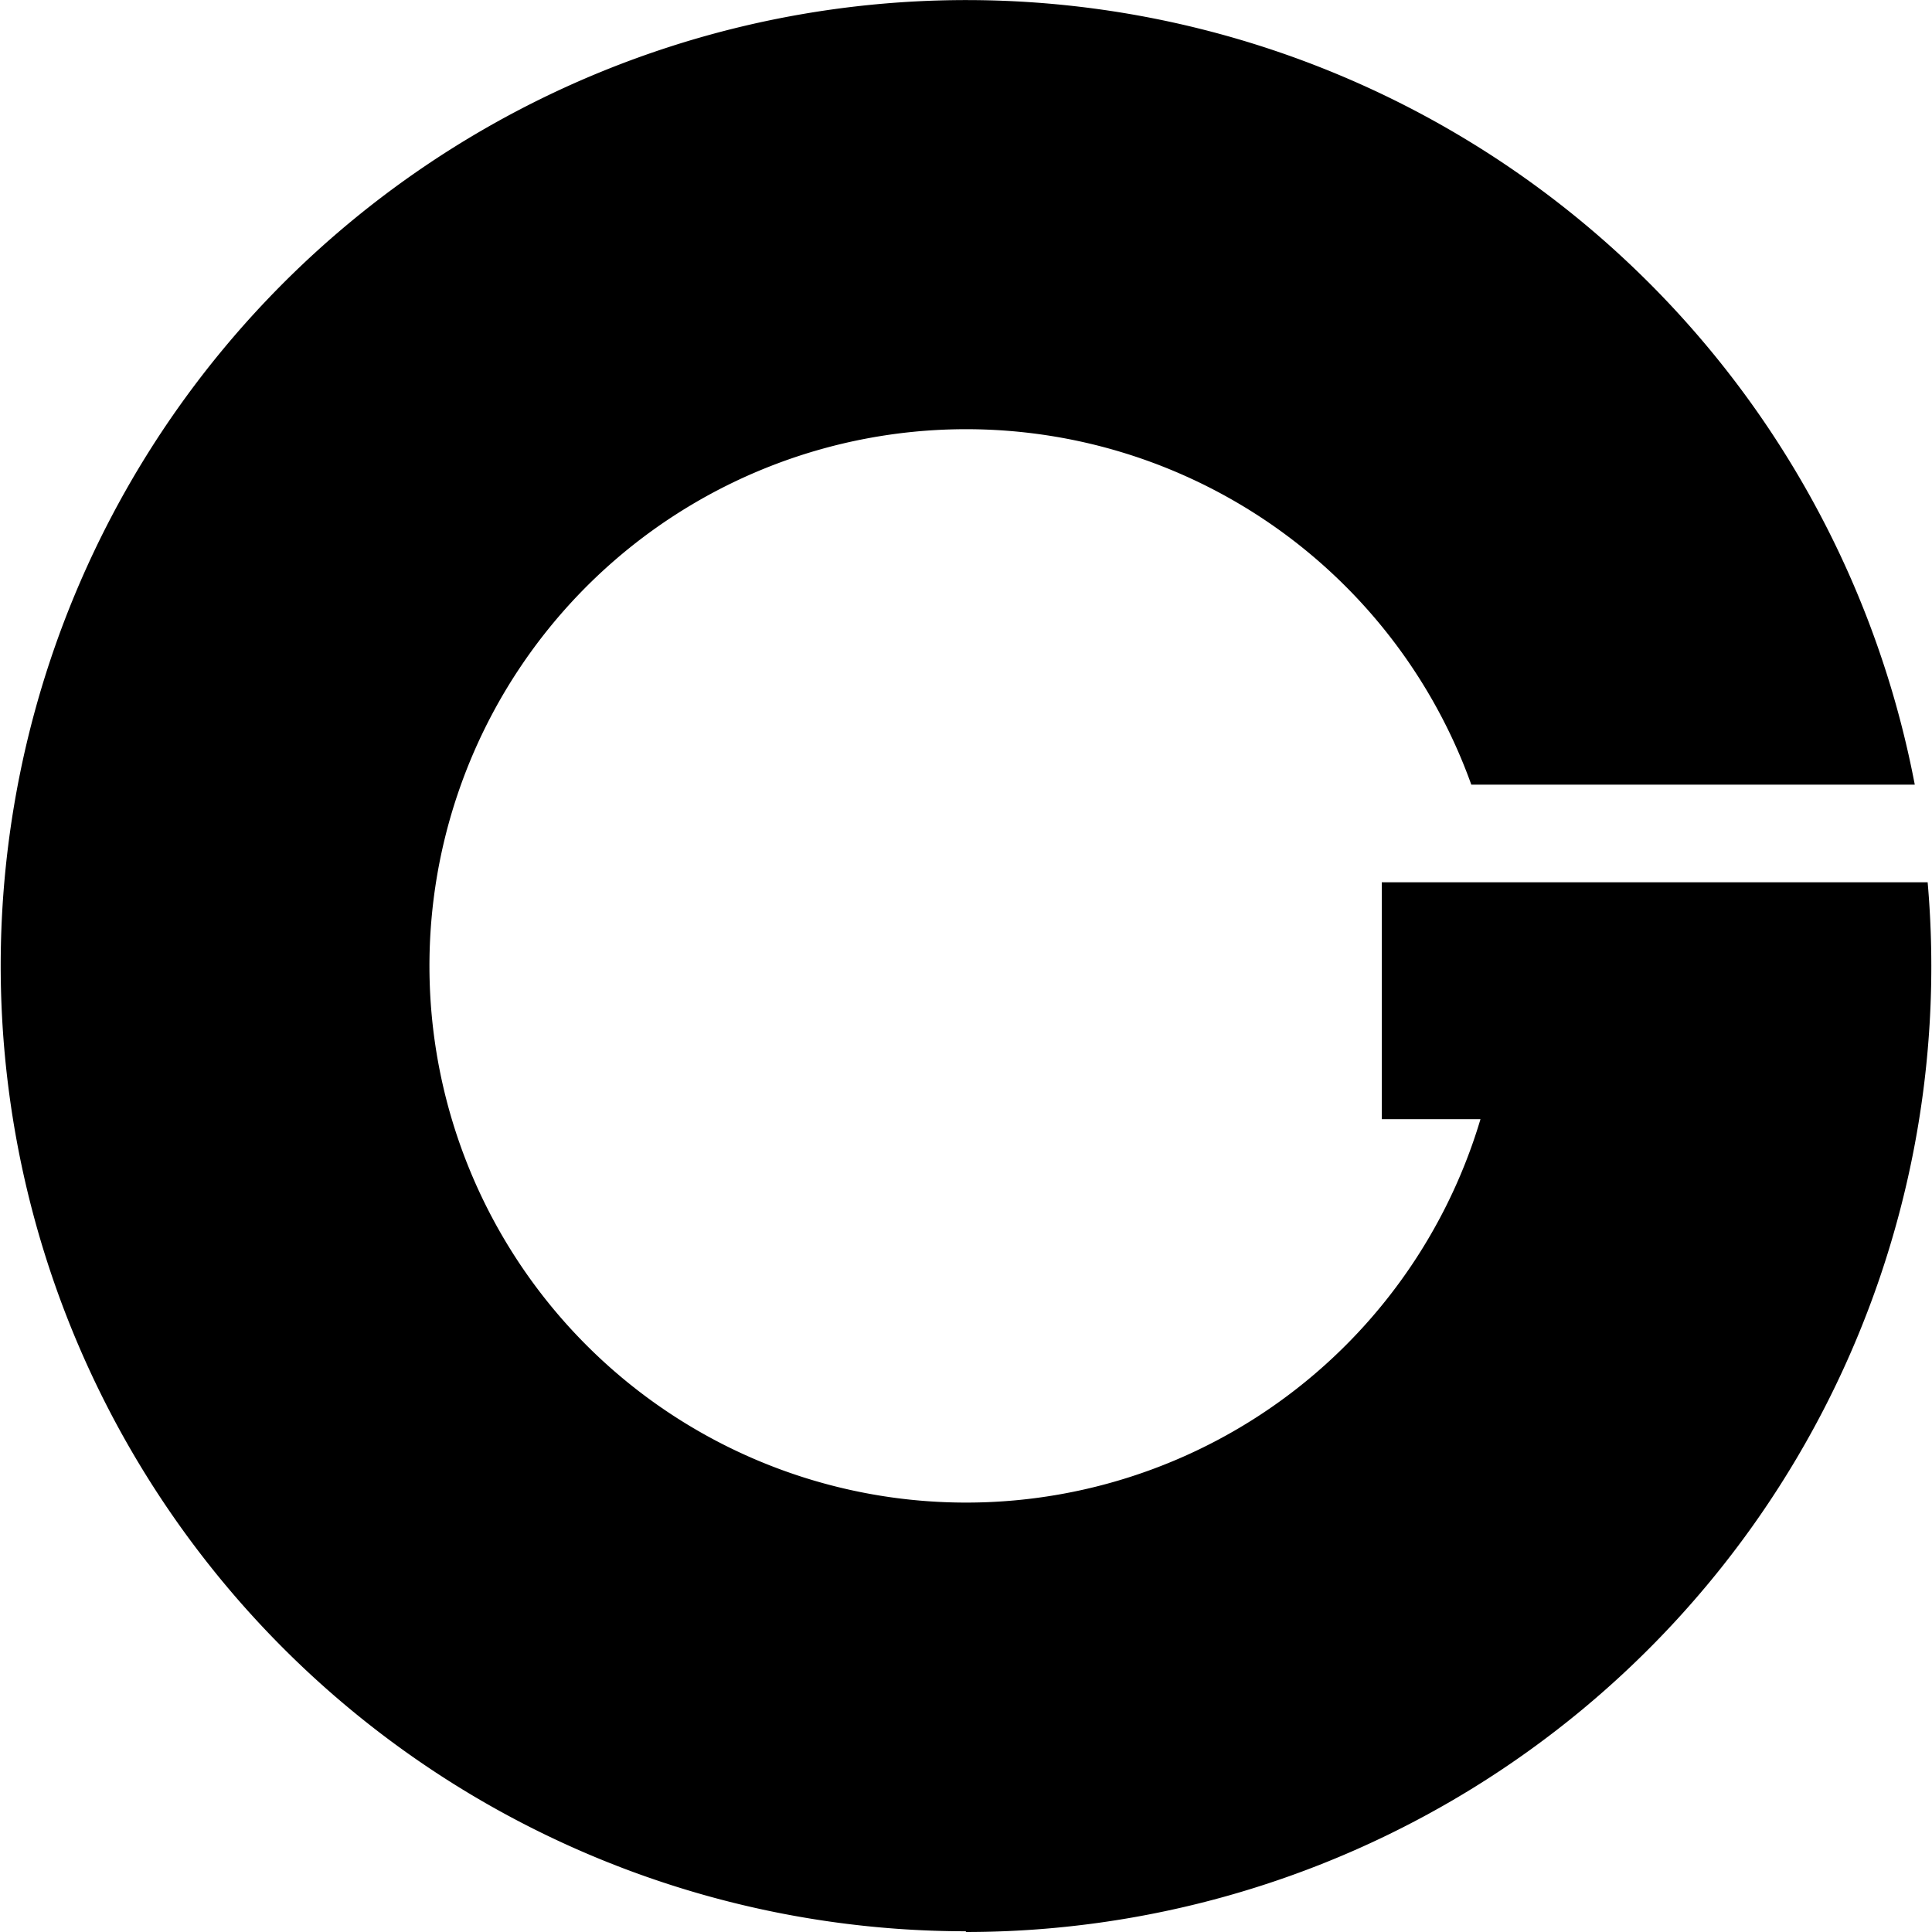
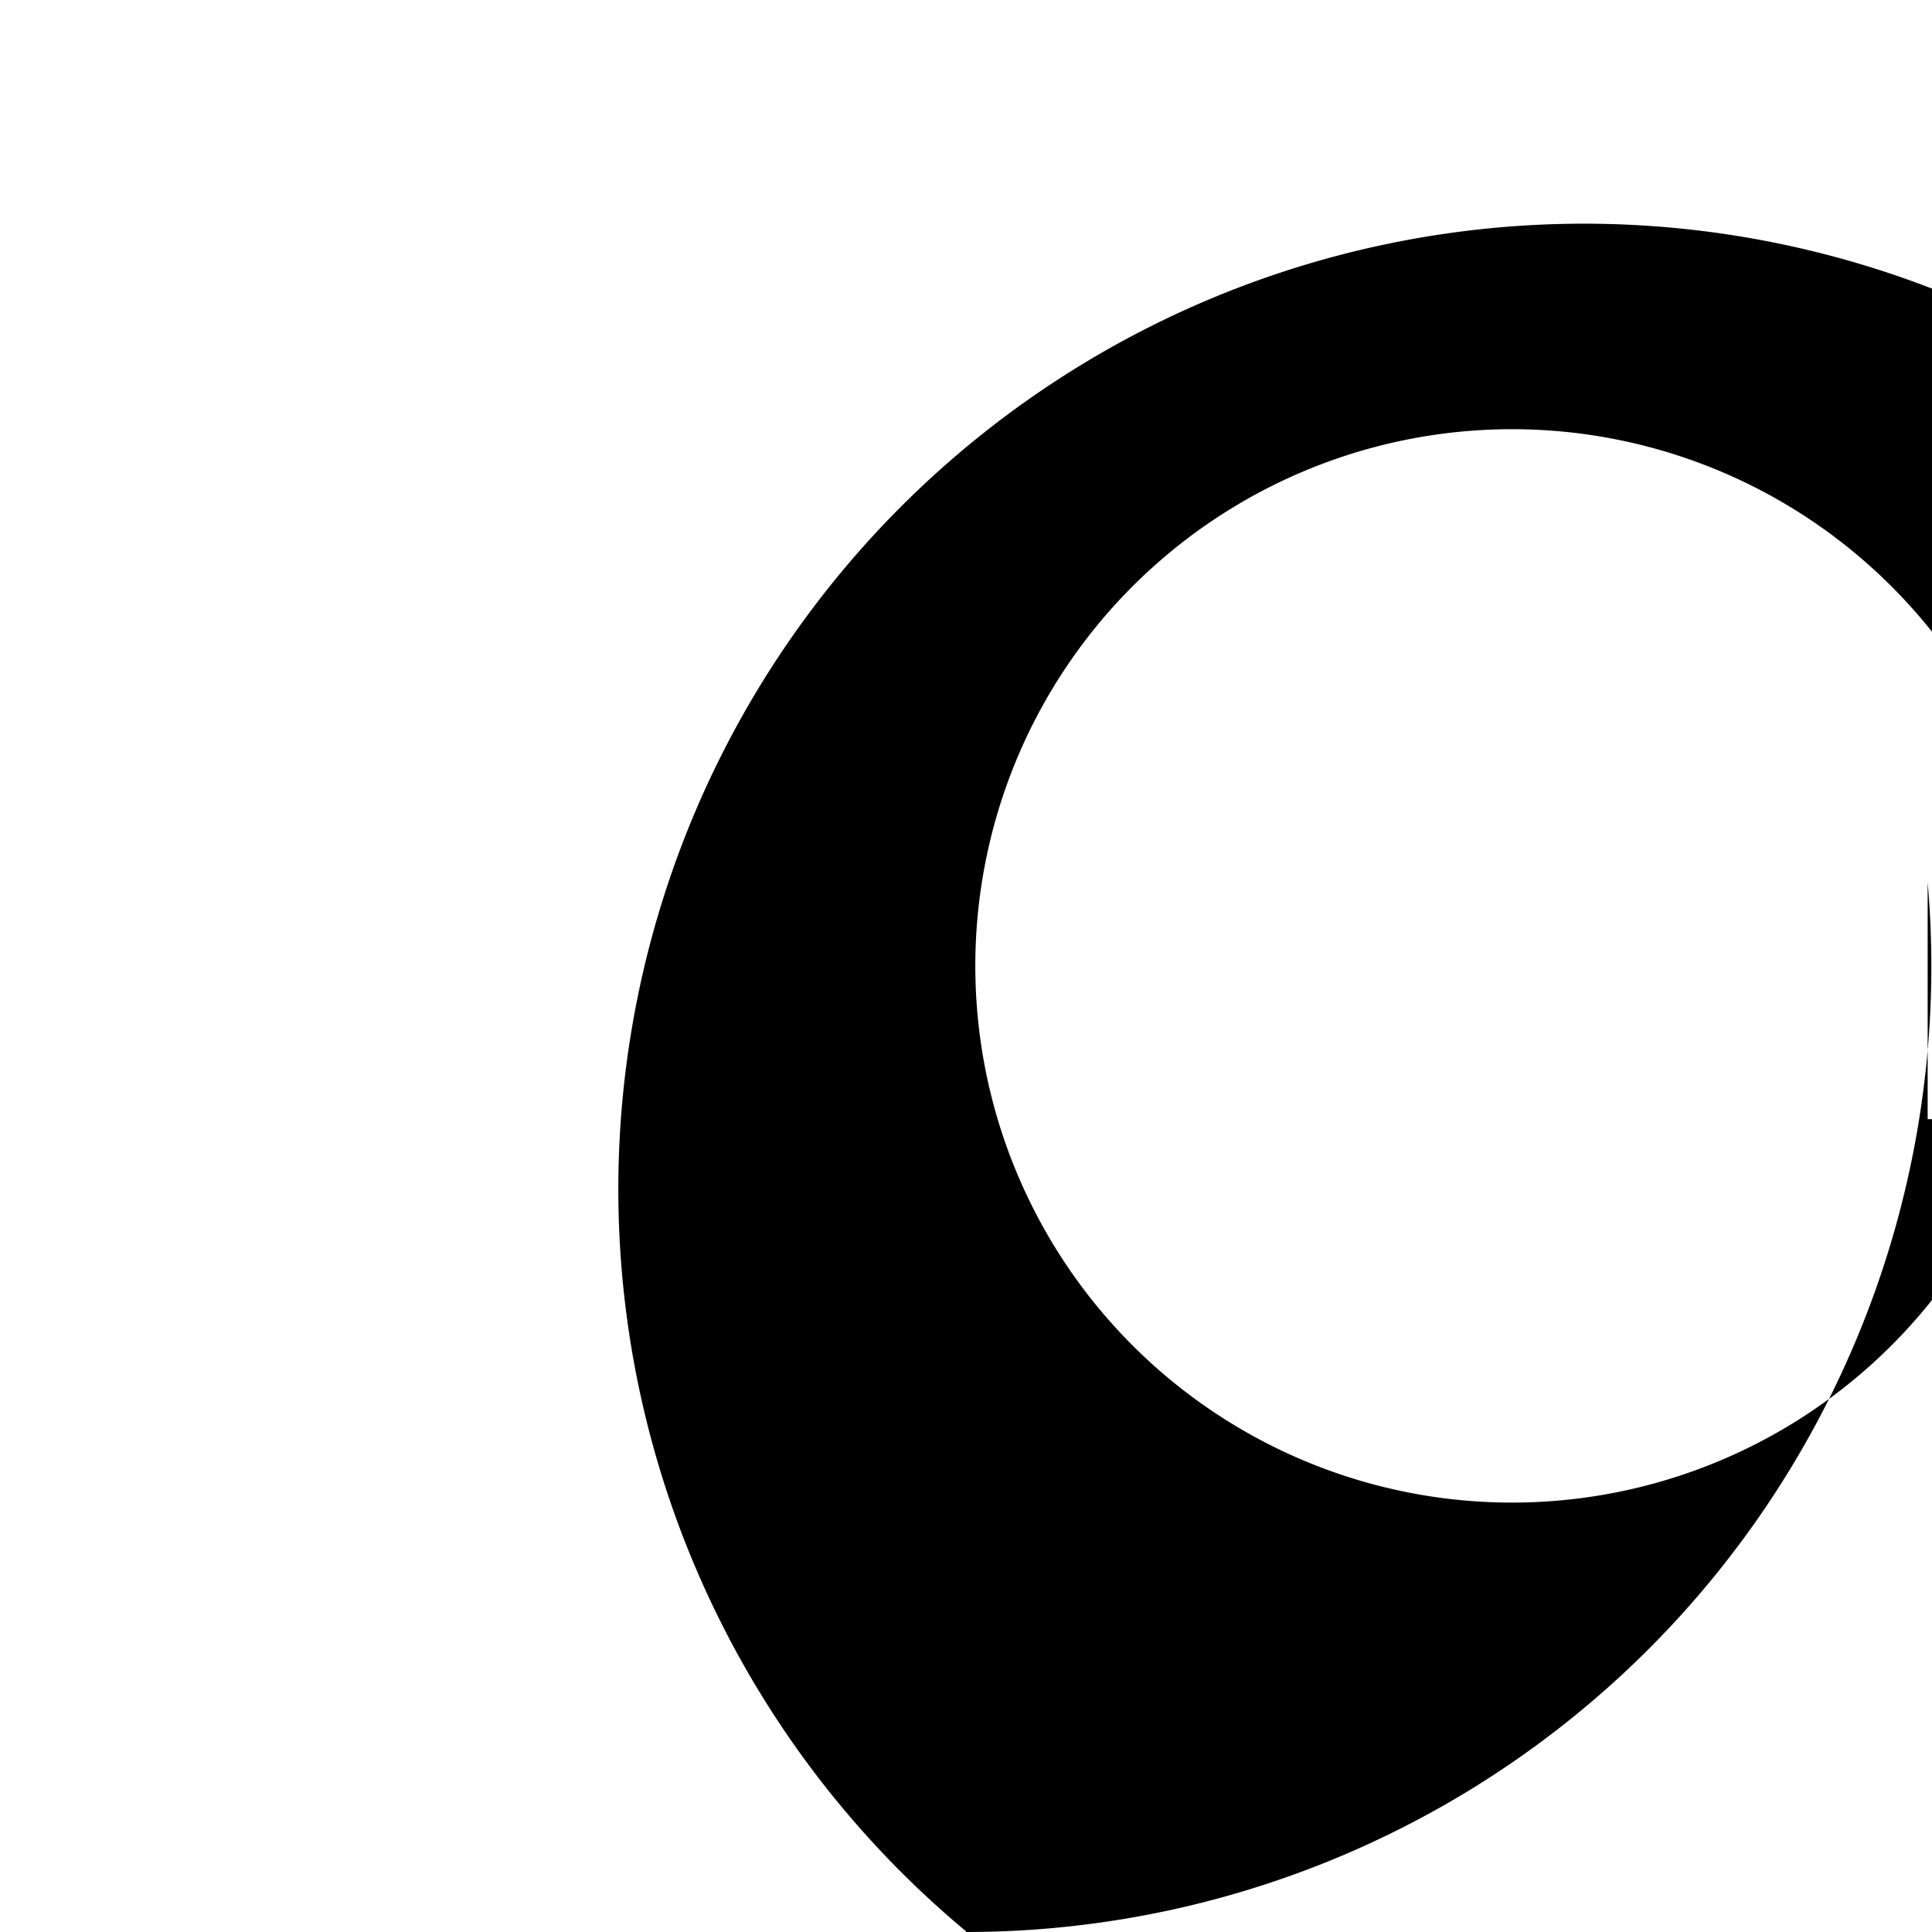
<svg xmlns="http://www.w3.org/2000/svg" viewBox="0 0 24 24">
-   <path d="M11.997 24a11.995 11.995 0 0 0 11.949-13.04h-6.781v2.943h1.226a6.667 6.667 0 1 1-.114-4.156h5.509A11.995 11.995 0 1 0 12 23.991z" />
+   <path d="M11.997 24a11.995 11.995 0 0 0 11.949-13.04v2.943h1.226a6.667 6.667 0 1 1-.114-4.156h5.509A11.995 11.995 0 1 0 12 23.991z" />
</svg>